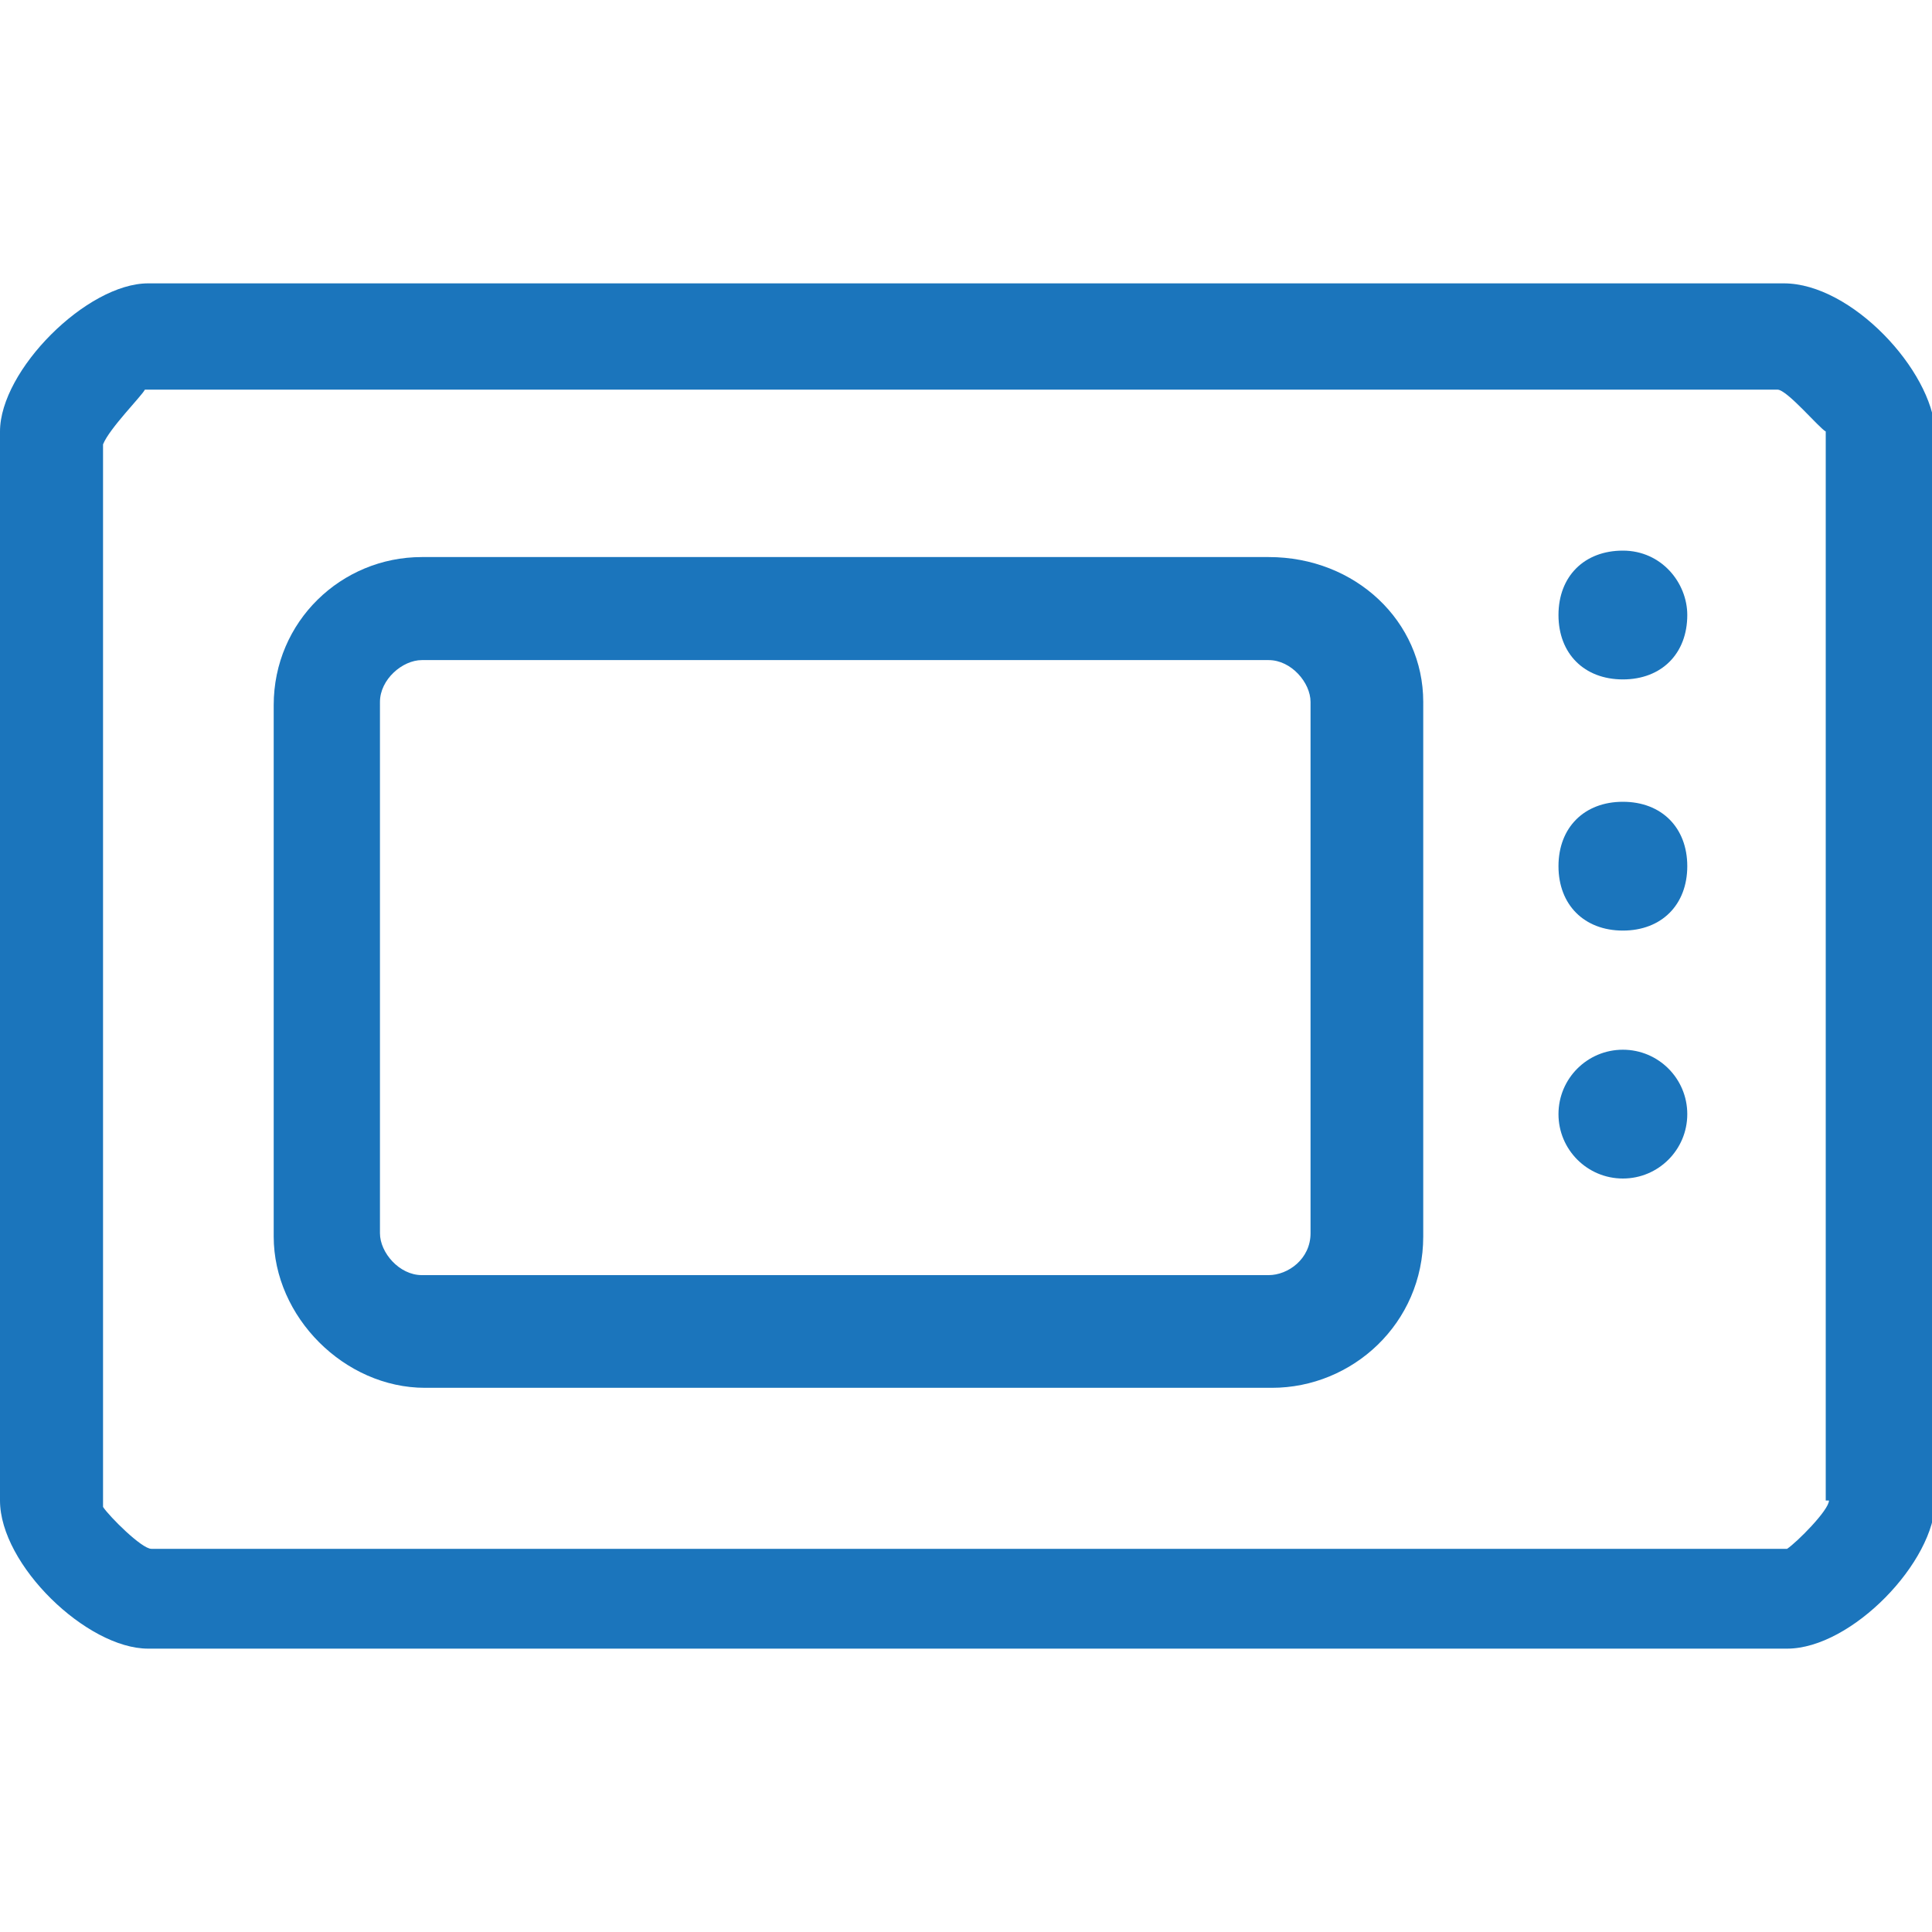
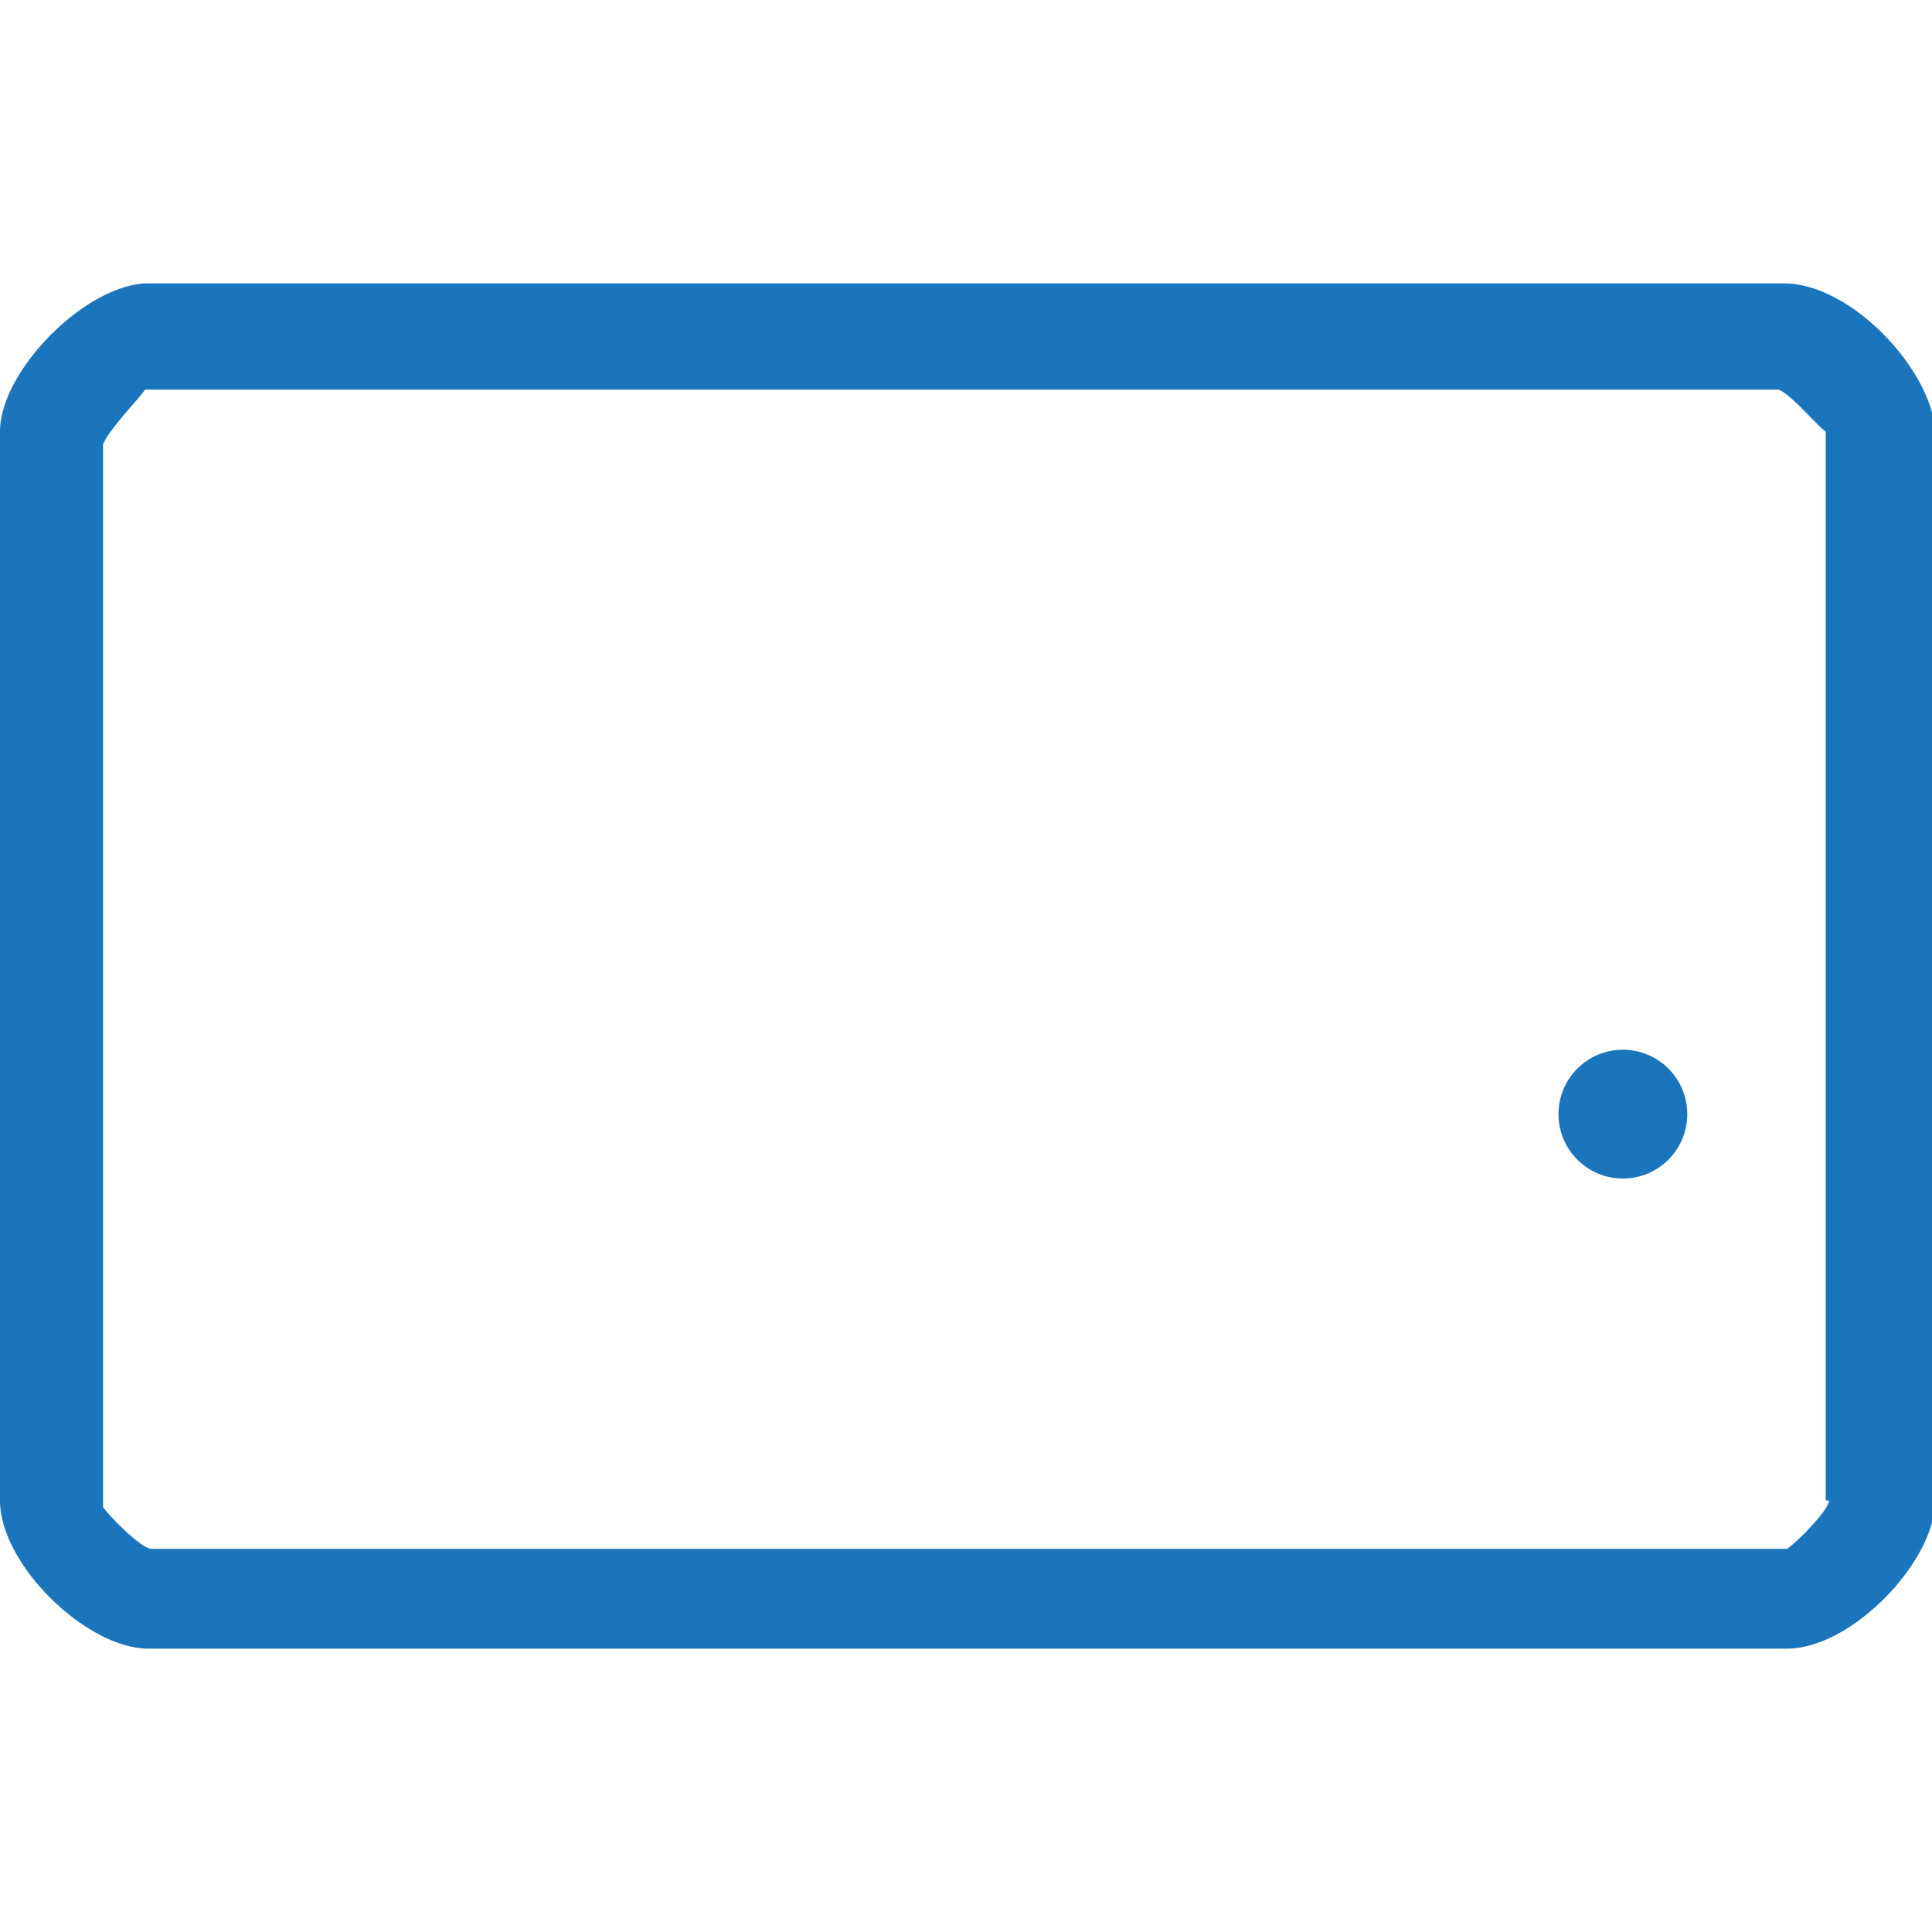
<svg xmlns="http://www.w3.org/2000/svg" version="1.1" id="Layer_1" x="0px" y="0px" viewBox="0 0 60 60" style="enable-background:new 0 0 60 60;" xml:space="preserve">
  <style type="text/css">
	.st0{fill:#1b75bc;}
</style>
  <g>
-     <path class="st0" d="M39.4,17.3H13.1c-2.5,0-4.6,2-4.6,4.6v16.5c0,2.5,2.2,4.7,4.7,4.7h26.3c2.5,0,4.7-2,4.7-4.7V21.8   C44.2,19.3,42.1,17.3,39.4,17.3z M11.8,21.8c0-0.7,0.7-1.3,1.3-1.3h26.3c0.7,0,1.3,0.7,1.3,1.3v16.5c0,0.8-0.7,1.3-1.3,1.3H13.1   c-0.7,0-1.3-0.7-1.3-1.3V21.8z" />
    <circle class="st0" cx="50.4" cy="34.6" r="2" />
-     <path class="st0" d="M50.4,24.9c-1.2,0-2,0.8-2,2s0.8,2,2,2c1.2,0,2-0.8,2-2S51.6,24.9,50.4,24.9z" />
-     <path class="st0" d="M50.4,17.1c-1.2,0-2,0.8-2,2s0.8,2,2,2c1.2,0,2-0.8,2-2C52.4,18.1,51.6,17.1,50.4,17.1z" />
    <path class="st0" d="M55.4,8.8H4.6C2.7,8.8,0,11.5,0,13.4v33.2c0,2,2.7,4.6,4.6,4.6h50.9c2,0,4.6-2.7,4.6-4.6V13.4   C60,11.5,57.5,8.8,55.4,8.8z M56.8,46.6c0,0.3-1,1.3-1.3,1.5H4.7c-0.3,0-1.3-1-1.5-1.3v-33c0.2-0.5,1.2-1.5,1.3-1.7h50.7   c0.3,0,1.3,1.2,1.5,1.3V46.6z" />
  </g>
</svg>